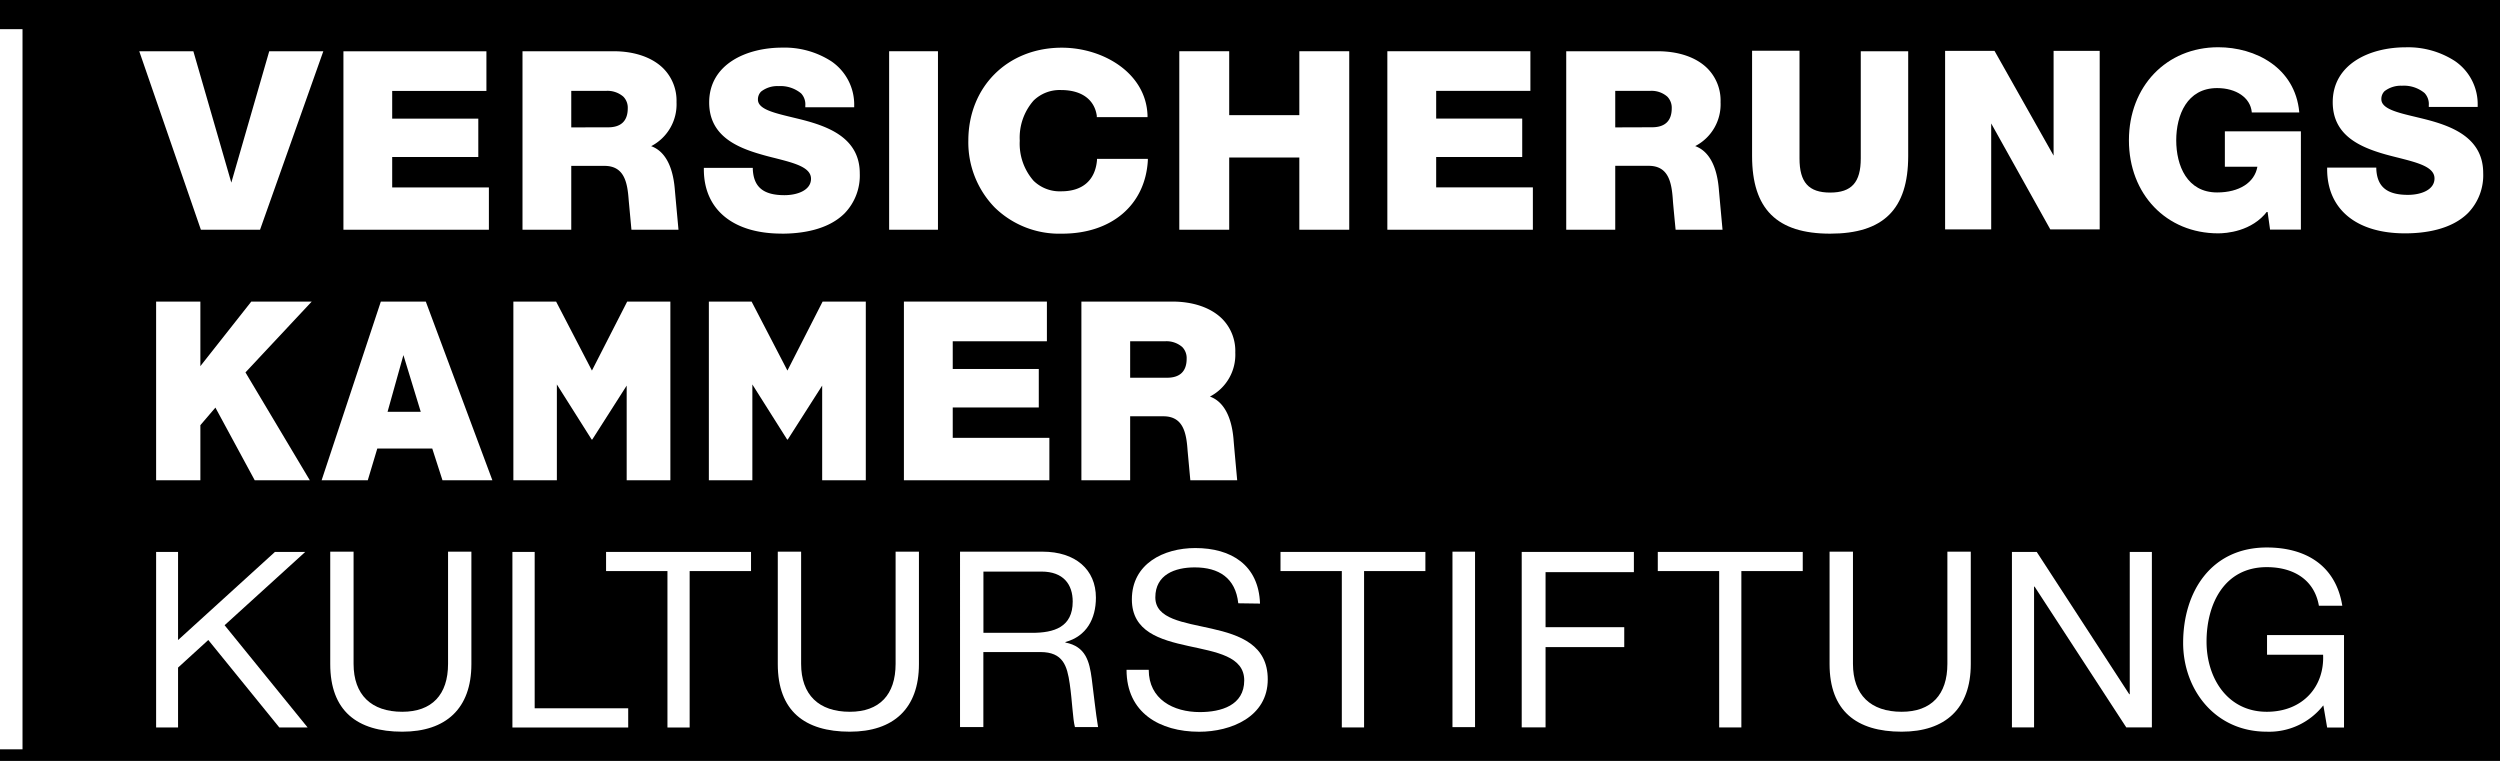
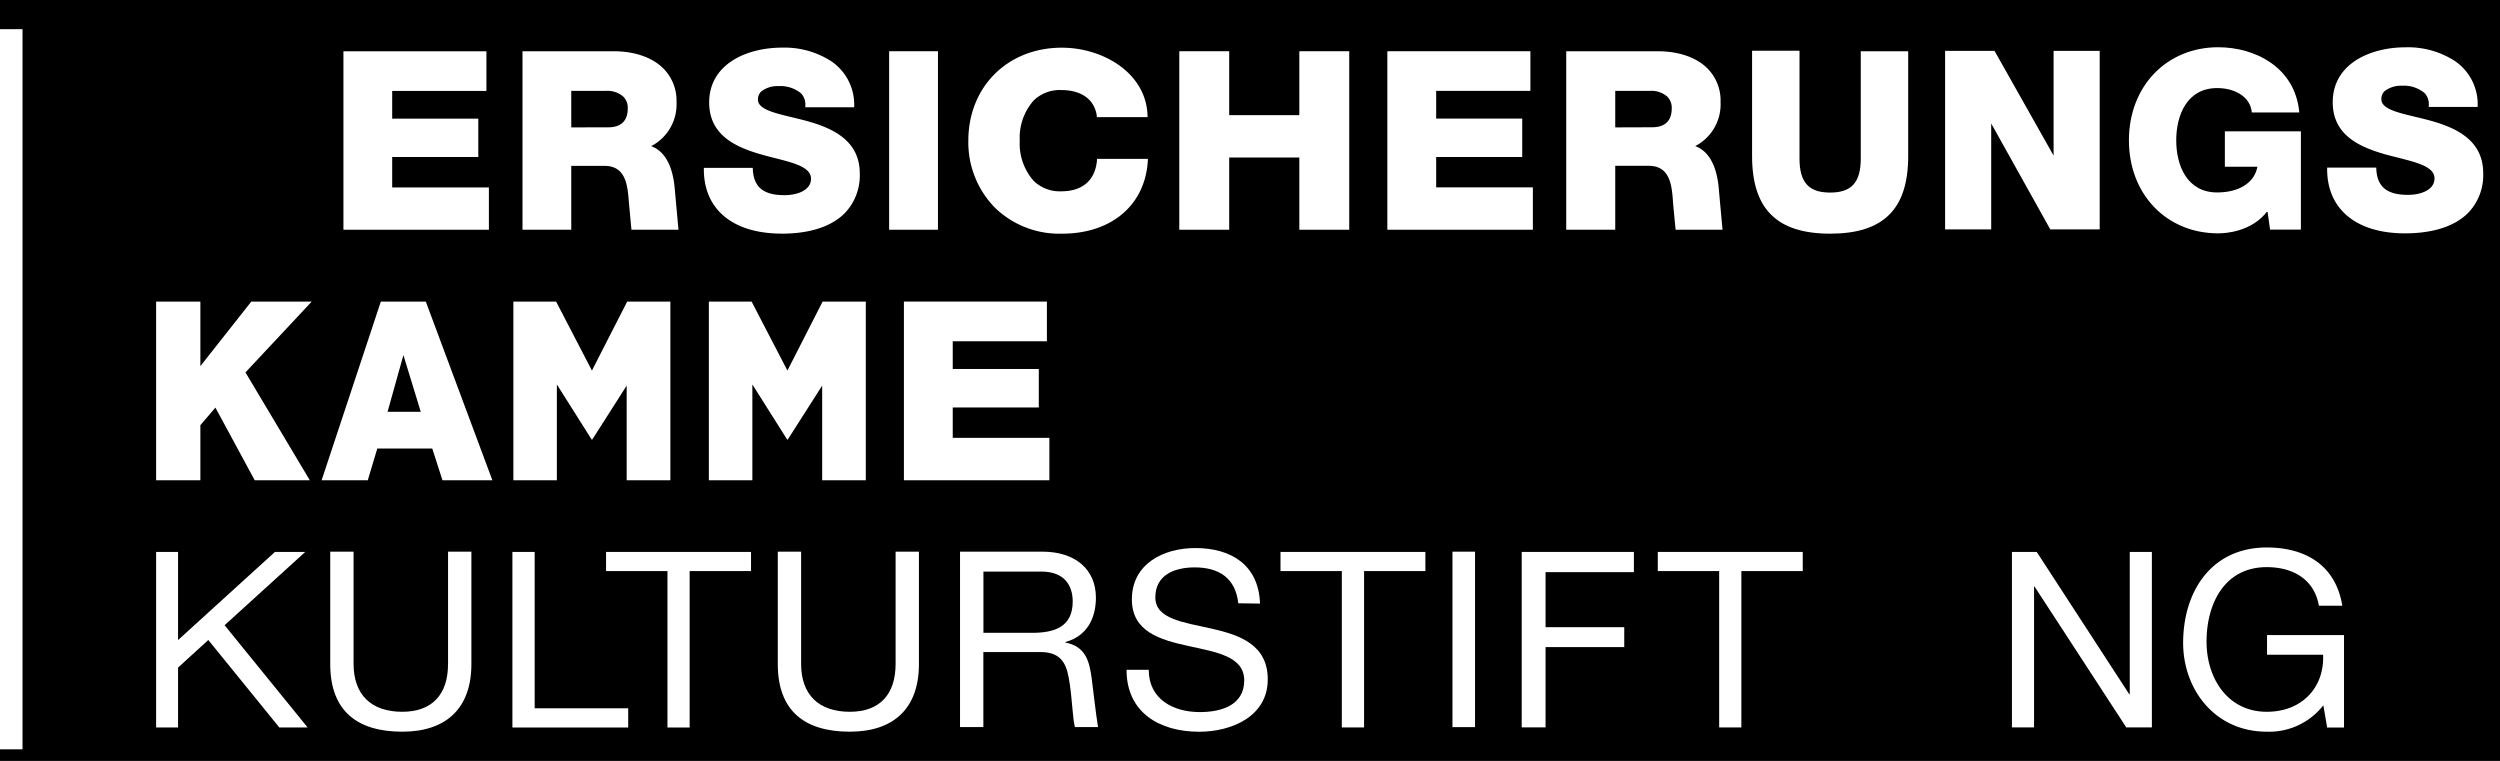
<svg xmlns="http://www.w3.org/2000/svg" id="Ebene_1" data-name="Ebene 1" viewBox="0 0 394.26 120">
  <defs>
    <style>.cls-1{fill:#fff;}</style>
  </defs>
  <rect x="-56.29" y="-30.59" width="539.4" height="183.98" />
  <path class="cls-1" d="M67.15,47.56H60.06L50.72,75.74H58l1.5-5h8.67l1.61,5h7.87L67.15,47.56Zm-.8,17.38H61.12L63.62,56l2.73,8.93Z" />
-   <path class="cls-1" d="M194.53,69.23c-.32-3.63-1.61-5.93-3.72-6.69a7.43,7.43,0,0,0,4-6.94,7.19,7.19,0,0,0-2.06-5.31c-1.76-1.76-4.56-2.73-7.88-2.73H170.54V75.74h7.69V65.65h5.23c3.19,0,3.64,2.69,3.83,5.44l.43,4.65h7.39s-.55-6-.58-6.51Zm-7.39-12.66c0,2-1.07,3-3.09,3h-5.82V53.82h5.51a3.79,3.79,0,0,1,2.71.91,2.5,2.5,0,0,1,.69,1.84Z" />
  <polygon class="cls-1" points="39.63 47.56 31.6 57.74 31.6 47.56 24.62 47.56 24.62 75.74 31.6 75.74 31.6 67.05 33.97 64.28 40.17 75.74 48.86 75.74 38.71 58.73 49.16 47.56 39.63 47.56 39.63 47.56" />
  <polygon class="cls-1" points="98.83 75.74 105.72 75.74 105.72 47.56 98.91 47.56 93.35 58.44 87.7 47.56 80.96 47.56 80.96 75.74 87.82 75.74 87.82 60.63 93.31 69.32 93.4 69.32 98.83 60.81 98.83 75.74 98.83 75.74" />
  <polygon class="cls-1" points="129.73 47.56 124.18 58.44 118.53 47.56 111.79 47.56 111.79 75.74 118.65 75.74 118.65 60.63 124.14 69.32 124.23 69.32 129.66 60.81 129.66 75.74 136.54 75.74 136.54 47.56 129.73 47.56 129.73 47.56" />
  <polygon class="cls-1" points="150.25 69.05 150.25 64.26 163.82 64.26 163.82 58.19 150.25 58.19 150.25 53.82 165.1 53.82 165.1 47.56 142.55 47.56 142.55 75.74 165.49 75.74 165.49 69.05 150.25 69.05 150.25 69.05" />
  <polygon class="cls-1" points="324.1 8.02 323.86 8.02 323.86 8.26 323.86 24.54 314.61 8.14 314.54 8.02 314.4 8.02 306.99 8.02 306.75 8.02 306.75 8.26 306.75 35.94 306.75 36.18 306.99 36.18 313.78 36.18 314.02 36.18 314.02 35.94 314.02 19.47 323.27 36.05 323.34 36.18 323.48 36.18 330.89 36.18 331.13 36.18 331.13 35.94 331.13 8.26 331.13 8.02 330.89 8.02 324.1 8.02 324.1 8.02" />
  <path class="cls-1" d="M123.28,36.85c3.06,0,7.26-.55,9.92-3.21a8.58,8.58,0,0,0,2.39-6.3c0-5.24-4.39-7.14-8.21-8.22-.86-.24-1.71-.44-2.53-.64-2.85-.69-5.32-1.28-5.32-2.77a1.73,1.73,0,0,1,.5-1.27,4.14,4.14,0,0,1,2.75-.86,5.12,5.12,0,0,1,3.56,1.15,2.53,2.53,0,0,1,.66,1.94v.25h7.71v-.25a8.26,8.26,0,0,0-3.6-7,13.6,13.6,0,0,0-7.74-2.16c-5.74,0-11.53,2.67-11.53,8.65,0,5.17,4.19,7.06,8.29,8.22.71.21,1.43.39,2.12.56,3,.77,5.65,1.43,5.65,3.25s-2.16,2.59-4.18,2.59c-3.32,0-4.86-1.26-5-4.08v-.23H111v.24c0,6.35,4.62,10.13,12.26,10.13Z" />
  <path class="cls-1" d="M379.31,36.8c3.05,0,7.26-.56,9.92-3.22a8.55,8.55,0,0,0,2.38-6.29c0-5.24-4.38-7.15-8.2-8.23-.86-.24-1.71-.44-2.53-.64-2.86-.68-5.33-1.28-5.33-2.77a1.73,1.73,0,0,1,.5-1.27,4.21,4.21,0,0,1,2.75-.86,5.11,5.11,0,0,1,3.56,1.15,2.54,2.54,0,0,1,.67,1.94l0,.25h7.71v-.24a8.24,8.24,0,0,0-3.6-7,13.6,13.6,0,0,0-7.74-2.16c-5.73,0-11.52,2.67-11.52,8.66,0,5.17,4.18,7.05,8.28,8.22.72.2,1.43.38,2.12.55,3,.77,5.65,1.43,5.65,3.25s-2.15,2.59-4.18,2.59c-3.32,0-4.86-1.26-5-4.08v-.22H367v.24c0,6.34,4.62,10.13,12.27,10.13Z" />
  <polygon class="cls-1" points="147.92 36.23 147.92 8.08 140.22 8.08 140.22 36.23 147.92 36.23 147.92 36.23" />
  <path class="cls-1" d="M167.5,36.85c7.81,0,13.12-4.53,13.52-11.55v-.25H173l0,.22c-.28,3.16-2.28,4.9-5.63,4.9A5.9,5.9,0,0,1,163,28.51a8.86,8.86,0,0,1-2.18-6.32A8.87,8.87,0,0,1,163,15.86a5.9,5.9,0,0,1,4.34-1.66c3.21,0,5.26,1.48,5.63,4.06l0,.21h8v-.25c-.21-6.7-7-10.7-13.52-10.7-8.54,0-14.74,6.16-14.74,14.67a14.72,14.72,0,0,0,4.16,10.53,14.54,14.54,0,0,0,10.58,4.13Z" />
  <polygon class="cls-1" points="193.85 36.23 193.85 24.84 204.91 24.84 204.91 36.23 212.78 36.23 212.78 8.08 204.91 8.08 204.91 18.16 193.85 18.16 193.85 8.08 185.98 8.08 185.98 36.23 193.85 36.23 193.85 36.23" />
  <polygon class="cls-1" points="241.74 36.23 241.74 29.55 226.49 29.55 226.49 24.76 240.06 24.76 240.06 18.7 226.49 18.7 226.49 14.33 241.35 14.33 241.35 8.08 218.79 8.08 218.79 36.23 241.74 36.23 241.74 36.23" />
  <polygon class="cls-1" points="77.1 36.23 77.1 29.56 61.85 29.56 61.85 24.76 75.43 24.76 75.43 18.71 61.85 18.71 61.85 14.34 76.71 14.34 76.71 8.09 54.16 8.09 54.16 36.23 77.1 36.23 77.1 36.23" />
  <path class="cls-1" d="M254.73,36.23V26.15H260c3.18,0,3.63,2.69,3.82,5.44,0,.22.43,4.64.43,4.64h7.4s-.55-6-.59-6.49c-.32-3.63-1.6-5.93-3.72-6.7a7.41,7.41,0,0,0,4-6.93,7.19,7.19,0,0,0-2.06-5.31c-1.75-1.76-4.55-2.72-7.88-2.72H247V36.23Zm0-16.14V14.33h5.5a3.77,3.77,0,0,1,2.71.91,2.5,2.5,0,0,1,.7,1.83c0,2-1.07,3-3.1,3Z" />
  <path class="cls-1" d="M90.09,36.23V26.16h5.23c3.18,0,3.63,2.68,3.83,5.43l.43,4.64H107s-.55-6-.59-6.49c-.32-3.63-1.6-5.93-3.72-6.69a7.42,7.42,0,0,0,4-6.94,7.21,7.21,0,0,0-2.07-5.31c-1.75-1.75-4.55-2.72-7.87-2.72H82.4V36.23Zm0-16.14V14.33h5.5a3.82,3.82,0,0,1,2.71.91,2.48,2.48,0,0,1,.7,1.84c0,2-1.07,3-3.1,3Z" />
  <path class="cls-1" d="M293.45,8.08V25c0,3.76-1.45,5.37-4.83,5.37s-4.83-1.61-4.83-5.37v-17h-7.48V24.61c0,8.35,3.91,12.24,12.31,12.24S300.93,33,300.93,24.61V8.08Z" />
  <path class="cls-1" d="M350.87,20.71v5.58H356c-.44,2.51-2.87,4.06-6.35,4.06-4.75,0-6.45-4.25-6.45-8.22s1.7-8.24,6.45-8.24c3,0,5.24,1.52,5.46,3.77v.08h7.49v-.09c-.67-7-6.91-10.2-12.78-10.2-8.16,0-14.08,6.17-14.08,14.68s5.92,14.67,14.08,14.67c1.21,0,5.32-.26,7.77-3.52l.4,2.86v.07h4.87V20.71Z" />
-   <polygon class="cls-1" points="42.46 8.08 36.48 28.8 30.51 8.14 30.49 8.08 21.96 8.08 31.66 36.17 31.68 36.23 41.01 36.23 50.95 8.19 50.99 8.08 42.46 8.08" />
  <path class="cls-1" d="M0,4.6H3.55V118.17H0Z" />
  <polygon class="cls-1" points="201.94 87.04 201.94 90.06 211.61 90.06 211.61 114.72 215.12 114.72 215.12 90.06 224.79 90.06 224.79 87.04 201.94 87.04" />
  <polygon class="cls-1" points="95.58 87.04 95.58 90.06 105.26 90.06 105.26 114.73 108.76 114.73 108.76 90.06 118.44 90.06 118.44 87.04 95.58 87.04" />
  <polygon class="cls-1" points="261.44 87.04 261.44 90.06 271.12 90.06 271.12 114.72 274.62 114.72 274.62 90.06 284.3 90.06 284.3 87.04 261.44 87.04" />
  <path class="cls-1" d="M229.06,87h3.56v27.67h-3.56Z" />
  <path class="cls-1" d="M151.41,87h13c5.2,0,8.42,2.83,8.42,7.25,0,3.34-1.48,6.09-4.81,7v.08c3.22.62,3.79,3,4.15,5.7s.6,5.26,1,7.63h-3.65c-.35-1.32-.41-4-.82-6.83s-1.05-5-4.62-5h-9v11.83h-3.68V87ZM162.77,99.8c3.45,0,6.4-.89,6.4-4.93,0-2.71-1.47-4.73-4.92-4.73h-9.16V99.8Z" />
-   <path class="cls-1" d="M310.8,104.73c0,7-4,10.66-10.9,10.66-7.14,0-11.37-3.29-11.37-10.66V87h3.69v17.69c0,4.89,2.79,7.56,7.68,7.56,4.65,0,7.21-2.67,7.21-7.56V87h3.69v17.69Z" />
  <path class="cls-1" d="M144.92,104.73c0,7-4,10.66-10.9,10.66-7.14,0-11.36-3.29-11.36-10.66V87h3.68v17.69c0,4.89,2.79,7.56,7.68,7.56,4.66,0,7.22-2.67,7.22-7.56V87h3.68v17.69Z" />
  <path class="cls-1" d="M74.34,104.73c0,7-4,10.66-10.9,10.66-7.13,0-11.36-3.29-11.36-10.66V87h3.68v17.69c0,4.89,2.8,7.56,7.68,7.56,4.66,0,7.22-2.67,7.22-7.56V87h3.68v17.69Z" />
  <polygon class="cls-1" points="317.29 87.04 321.2 87.04 335.79 109.48 335.87 109.48 335.87 87.04 339.36 87.04 339.36 114.71 335.32 114.71 320.86 92.51 320.78 92.51 320.78 114.71 317.29 114.71 317.29 87.04 317.29 87.04" />
  <path class="cls-1" d="M366.36,111.28a10.83,10.83,0,0,1-8.88,4.11c-8.26,0-13.19-6.75-13.19-14,0-8.07,4.42-15.05,13.19-15.05,6,0,10.86,2.71,11.91,9.19H365.7c-.73-4.19-4.11-6.09-8.22-6.09-6.71,0-9.5,5.82-9.5,11.75,0,5.78,3.33,11.06,9.5,11.06,5.7,0,9.12-4,8.88-9h-8.84v-3.1h12.14v14.58H367l-.59-3.45Z" />
  <path class="cls-1" d="M195.28,95.14c-.43-4-3.07-5.66-6.87-5.66-3.1,0-6.21,1.13-6.21,4.73,0,3.42,4.42,3.92,8.89,4.93s8.84,2.56,8.84,8c0,5.9-5.78,8.26-10.82,8.26-6.21,0-11.45-3-11.45-9.77h3.5c0,4.65,3.88,6.67,8.06,6.67,3.34,0,7-1.05,7-5,0-3.8-4.42-4.46-8.84-5.43s-8.88-2.25-8.88-7.34c0-5.62,5-8.1,10-8.1,5.67,0,10,2.67,10.21,8.76Z" />
  <polygon class="cls-1" points="84.32 111.7 84.32 87.04 80.81 87.04 80.81 114.73 99.07 114.73 99.07 111.7 84.32 111.7" />
  <polygon class="cls-1" points="35.42 98.6 48.04 87.13 48.14 87.04 43.36 87.04 28.08 100.94 28.08 87.04 24.62 87.04 24.62 114.72 28.08 114.72 28.08 105.28 32.85 100.93 44.03 114.7 44.05 114.72 48.51 114.72 35.42 98.6" />
  <polygon class="cls-1" points="257.67 90.23 257.67 87.04 239.98 87.04 239.98 114.71 243.69 114.71 243.74 114.71 243.74 102.05 256.1 102.05 256.15 102.05 256.15 98.91 243.74 98.91 243.74 90.23 257.67 90.23" />
</svg>